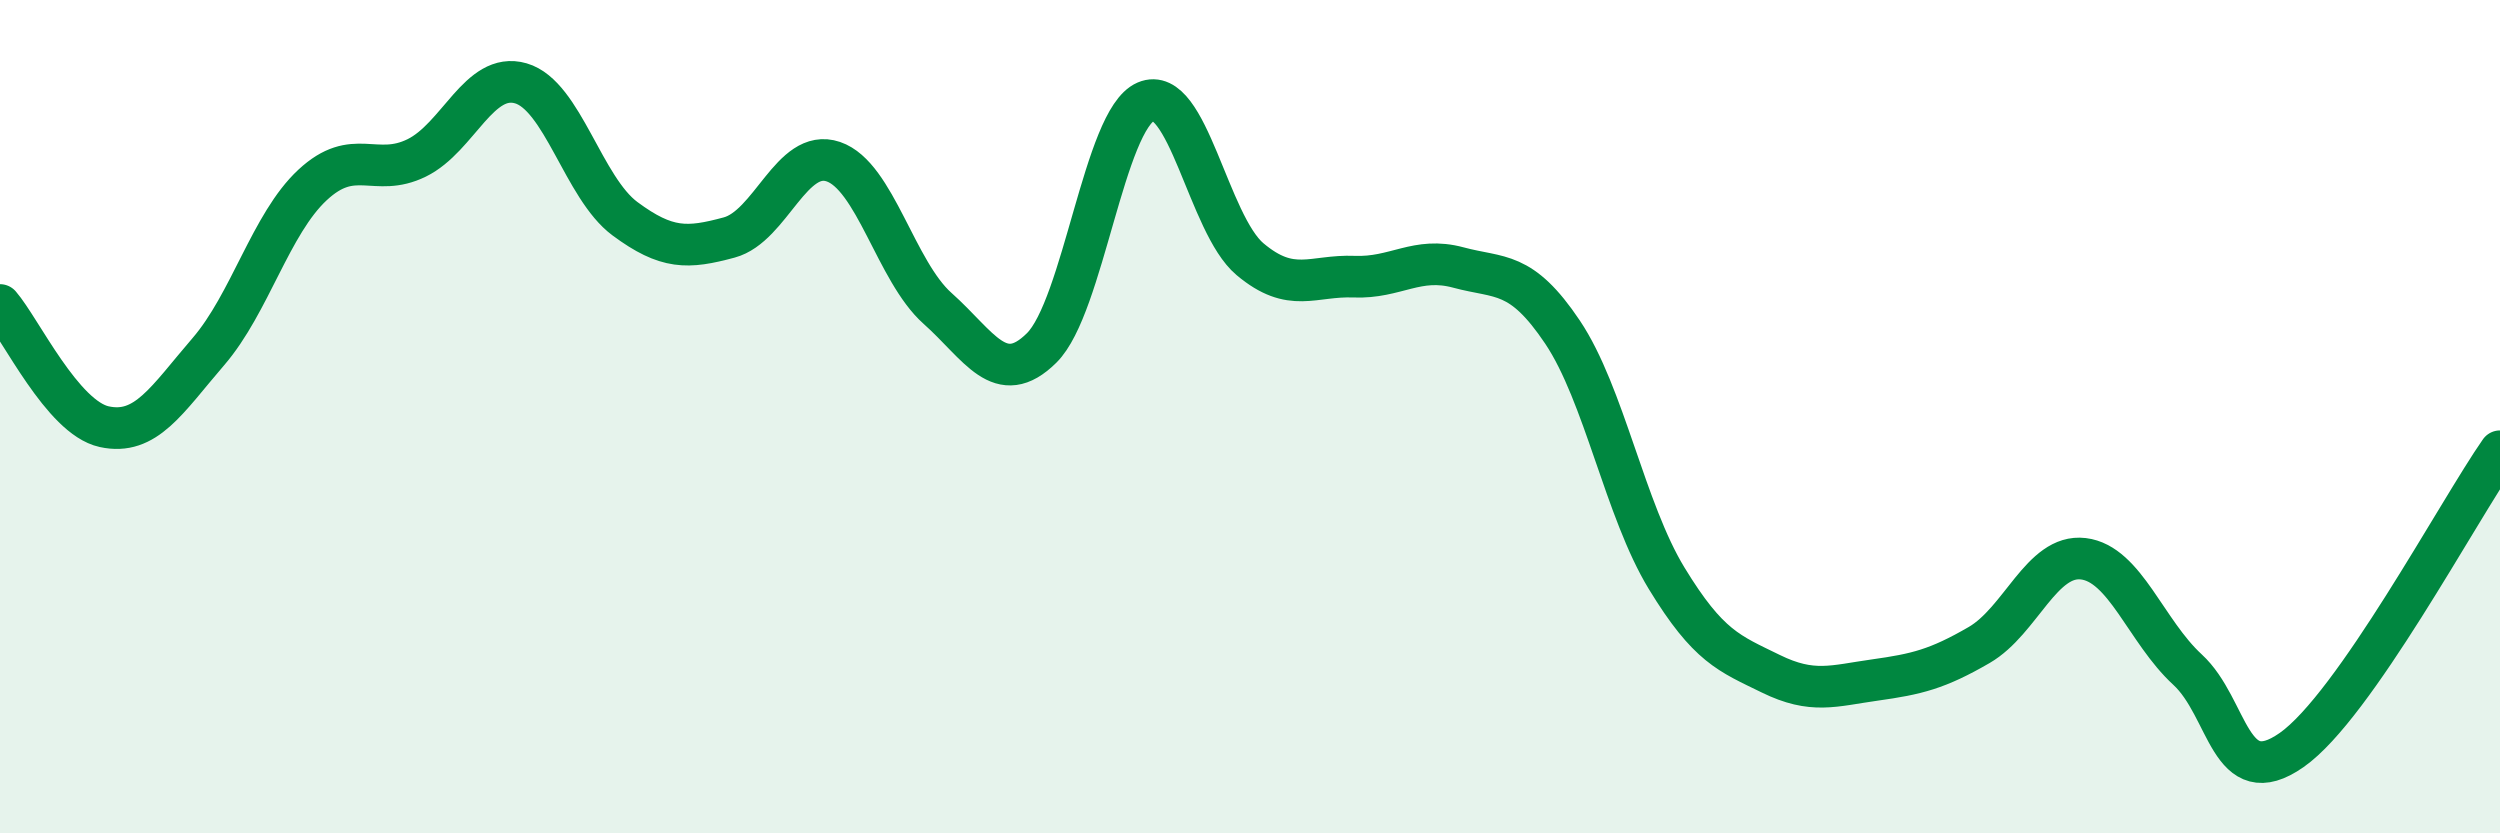
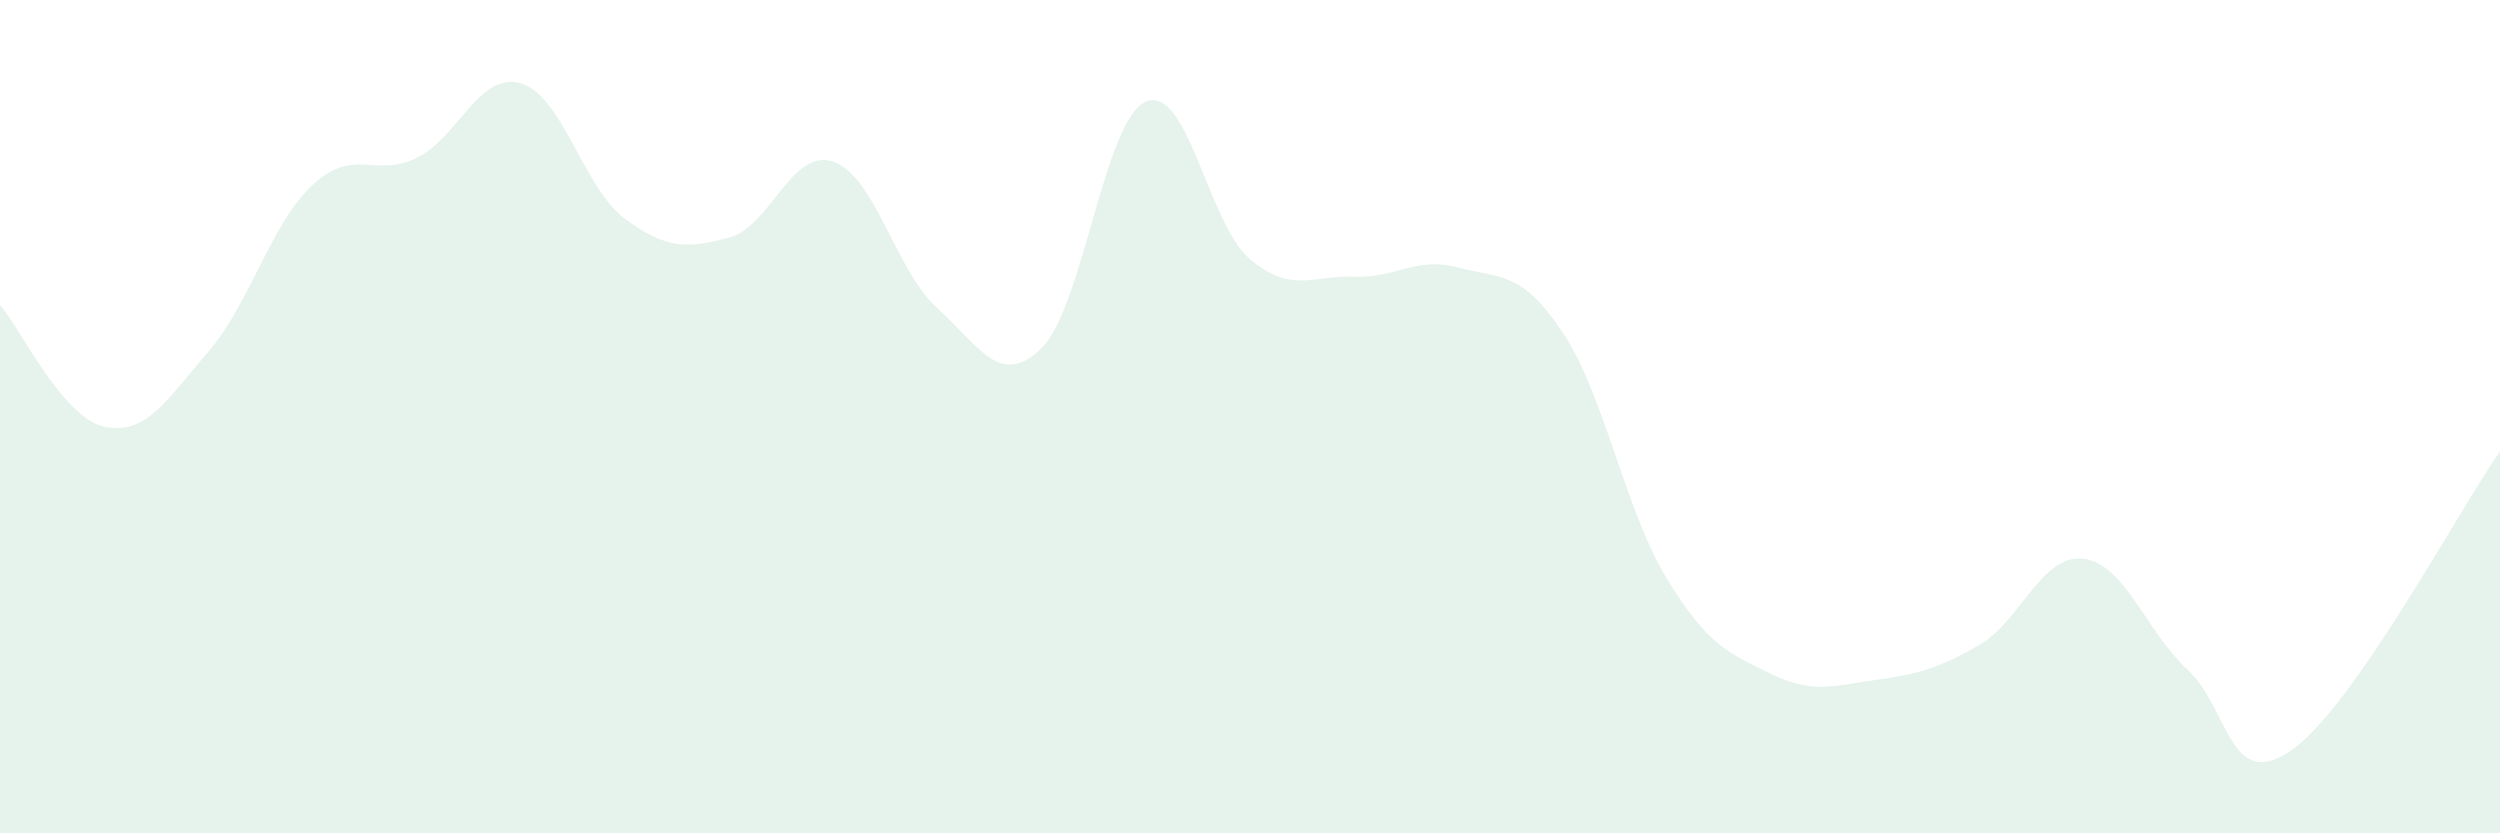
<svg xmlns="http://www.w3.org/2000/svg" width="60" height="20" viewBox="0 0 60 20">
  <path d="M 0,7.32 C 0.5,7.9 1.5,10.02 2.5,10.24 C 3.5,10.46 4,9.6 5,8.44 C 6,7.28 6.5,5.37 7.5,4.44 C 8.5,3.51 9,4.28 10,3.79 C 11,3.3 11.5,1.71 12.5,2 C 13.5,2.29 14,4.51 15,5.25 C 16,5.99 16.5,5.97 17.5,5.7 C 18.5,5.43 19,3.54 20,3.88 C 21,4.22 21.5,6.51 22.5,7.4 C 23.5,8.29 24,9.34 25,8.35 C 26,7.36 26.5,2.87 27.5,2.44 C 28.5,2.01 29,5.38 30,6.22 C 31,7.06 31.5,6.6 32.5,6.64 C 33.5,6.68 34,6.15 35,6.42 C 36,6.69 36.5,6.48 37.5,7.97 C 38.5,9.46 39,12.24 40,13.88 C 41,15.52 41.5,15.68 42.5,16.17 C 43.5,16.66 44,16.46 45,16.32 C 46,16.18 46.5,16.06 47.5,15.48 C 48.5,14.9 49,13.29 50,13.41 C 51,13.53 51.5,15.15 52.5,16.07 C 53.5,16.99 53.5,19.05 55,18 C 56.5,16.95 59,12.26 60,10.83L60 20L0 20Z" fill="#008740" opacity="0.1" stroke-linecap="round" stroke-linejoin="round" />
-   <path d="M 0,7.32 C 0.5,7.9 1.5,10.02 2.5,10.24 C 3.5,10.46 4,9.6 5,8.44 C 6,7.28 6.5,5.37 7.5,4.44 C 8.5,3.51 9,4.28 10,3.79 C 11,3.3 11.5,1.71 12.5,2 C 13.5,2.29 14,4.51 15,5.25 C 16,5.99 16.5,5.97 17.5,5.7 C 18.5,5.43 19,3.54 20,3.88 C 21,4.22 21.5,6.51 22.5,7.4 C 23.5,8.29 24,9.34 25,8.35 C 26,7.36 26.5,2.87 27.5,2.44 C 28.5,2.01 29,5.38 30,6.22 C 31,7.06 31.5,6.6 32.5,6.64 C 33.5,6.68 34,6.15 35,6.42 C 36,6.69 36.5,6.48 37.5,7.97 C 38.5,9.46 39,12.24 40,13.88 C 41,15.52 41.5,15.68 42.5,16.17 C 43.5,16.66 44,16.46 45,16.32 C 46,16.18 46.5,16.06 47.5,15.48 C 48.5,14.9 49,13.29 50,13.41 C 51,13.53 51.5,15.15 52.5,16.07 C 53.5,16.99 53.5,19.05 55,18 C 56.5,16.95 59,12.26 60,10.83" stroke="#008740" stroke-width="1" fill="none" stroke-linecap="round" stroke-linejoin="round" />
</svg>